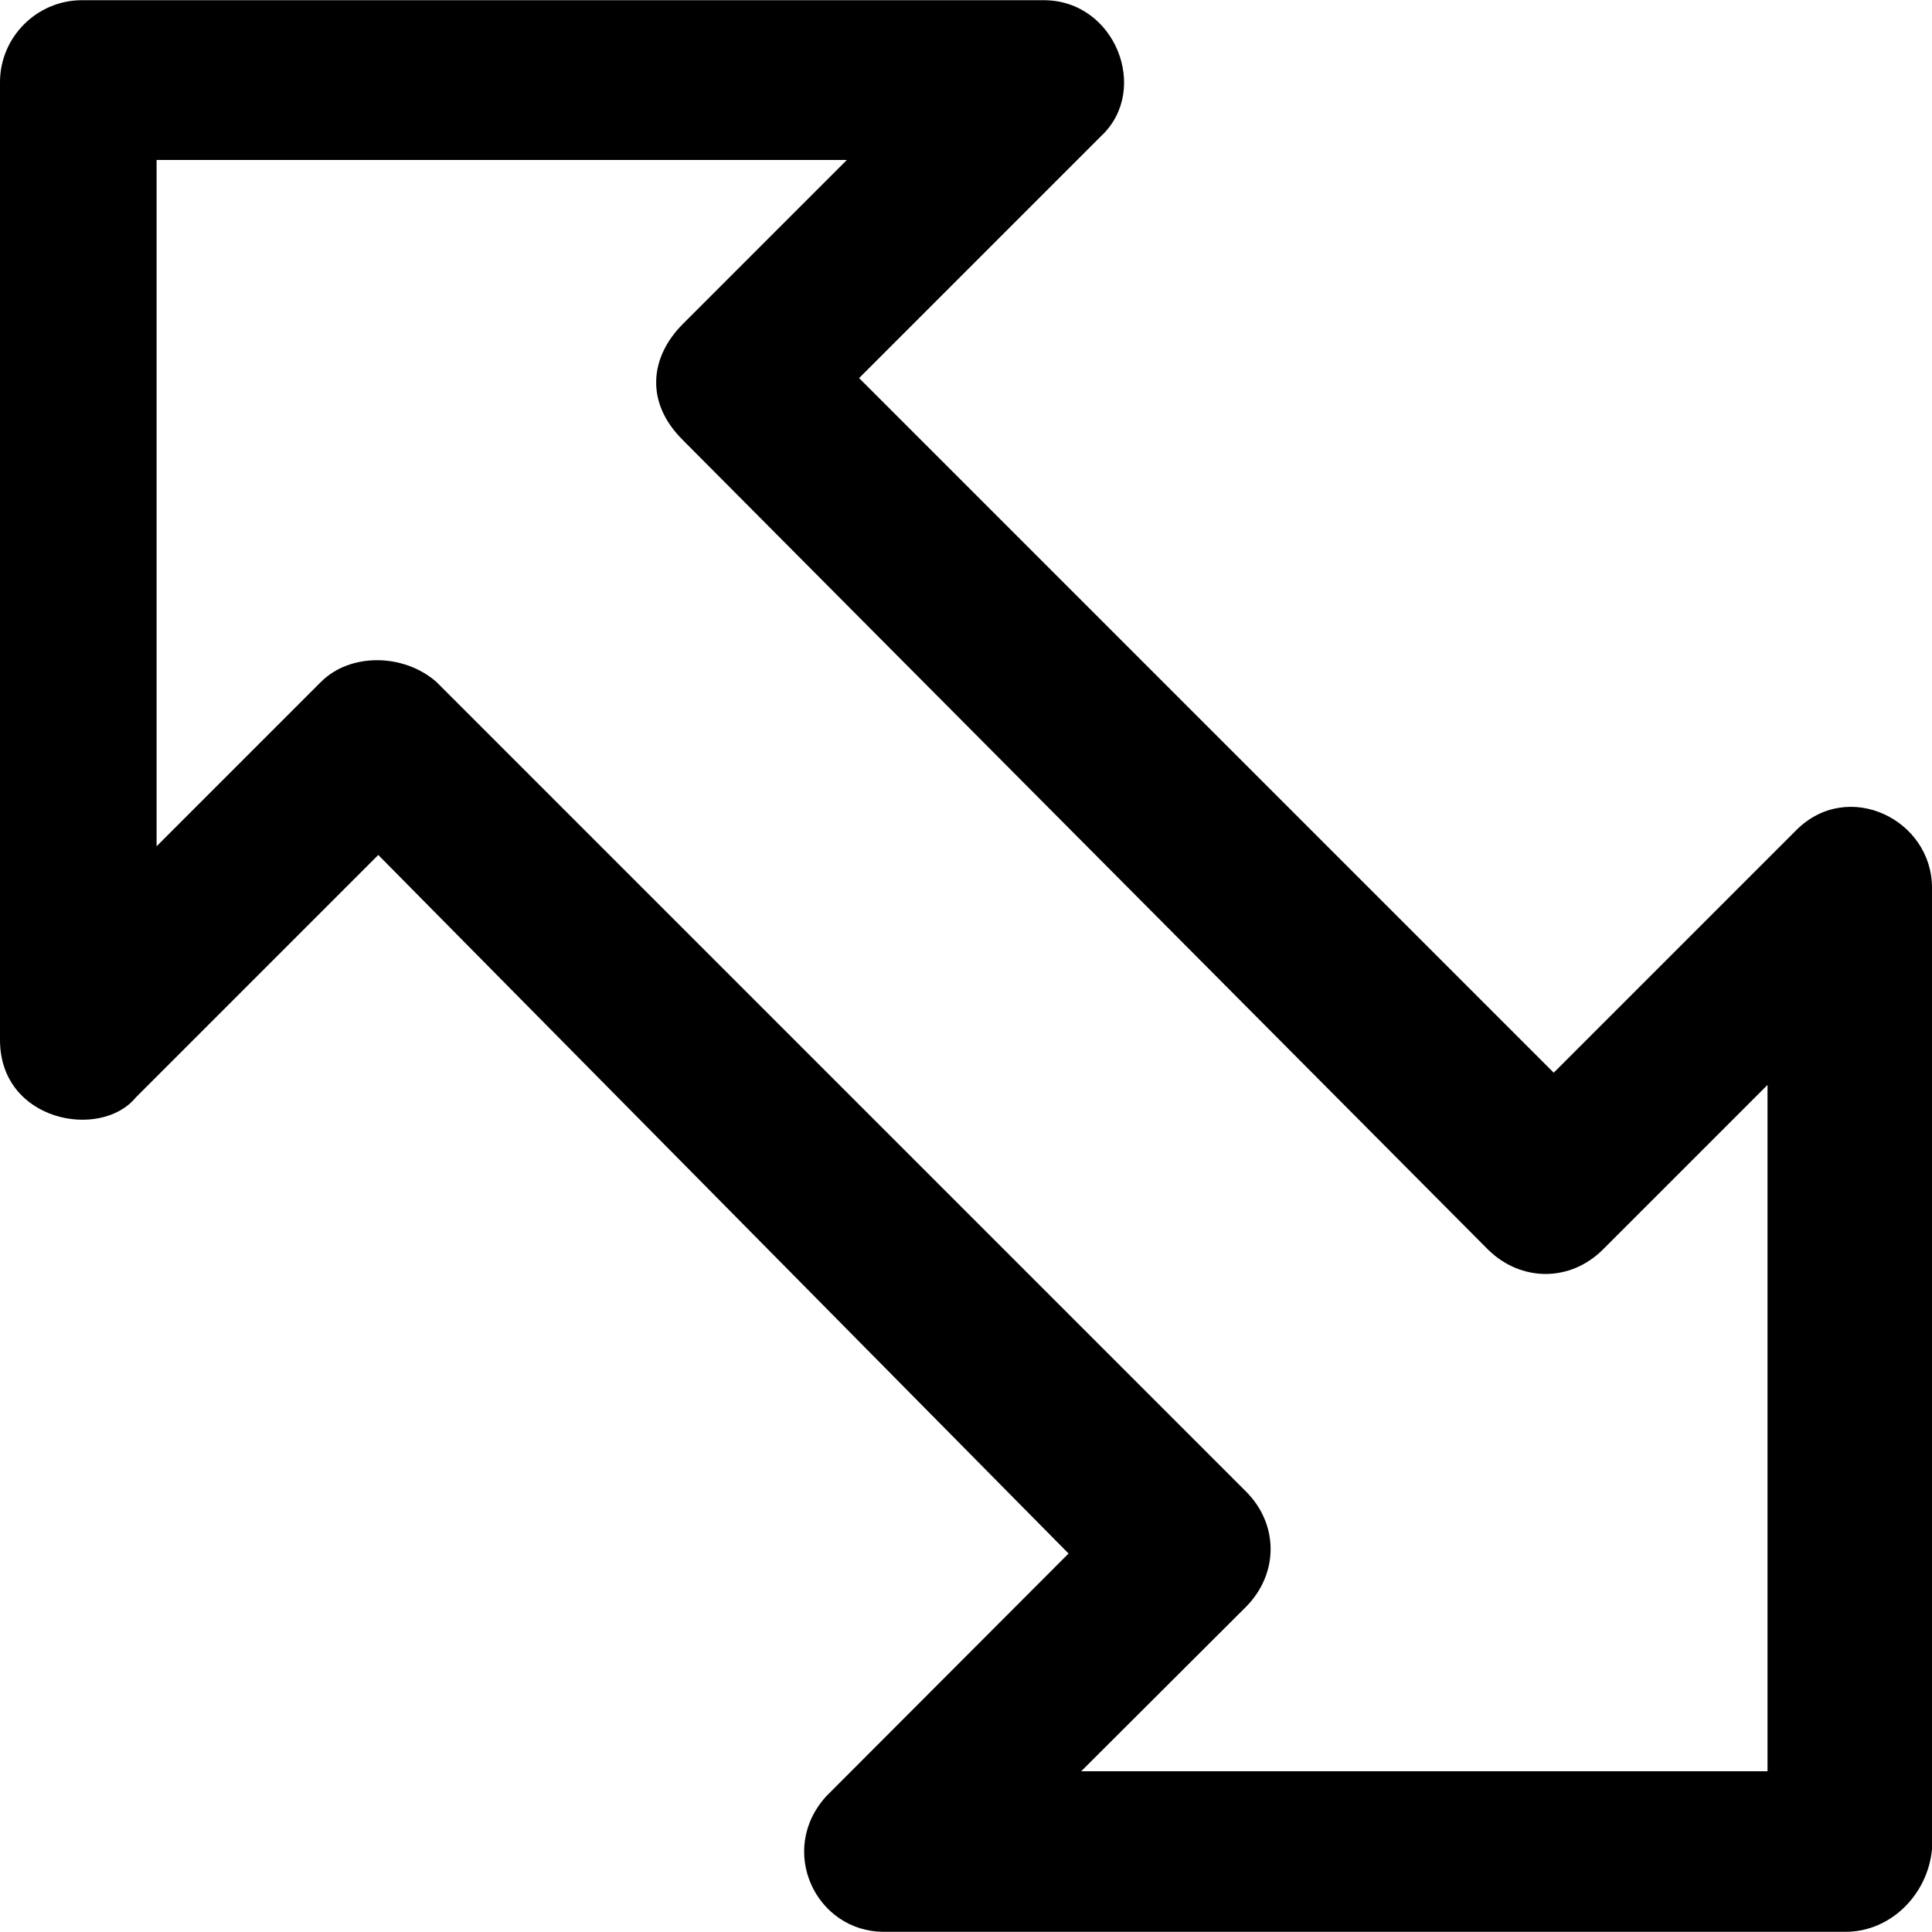
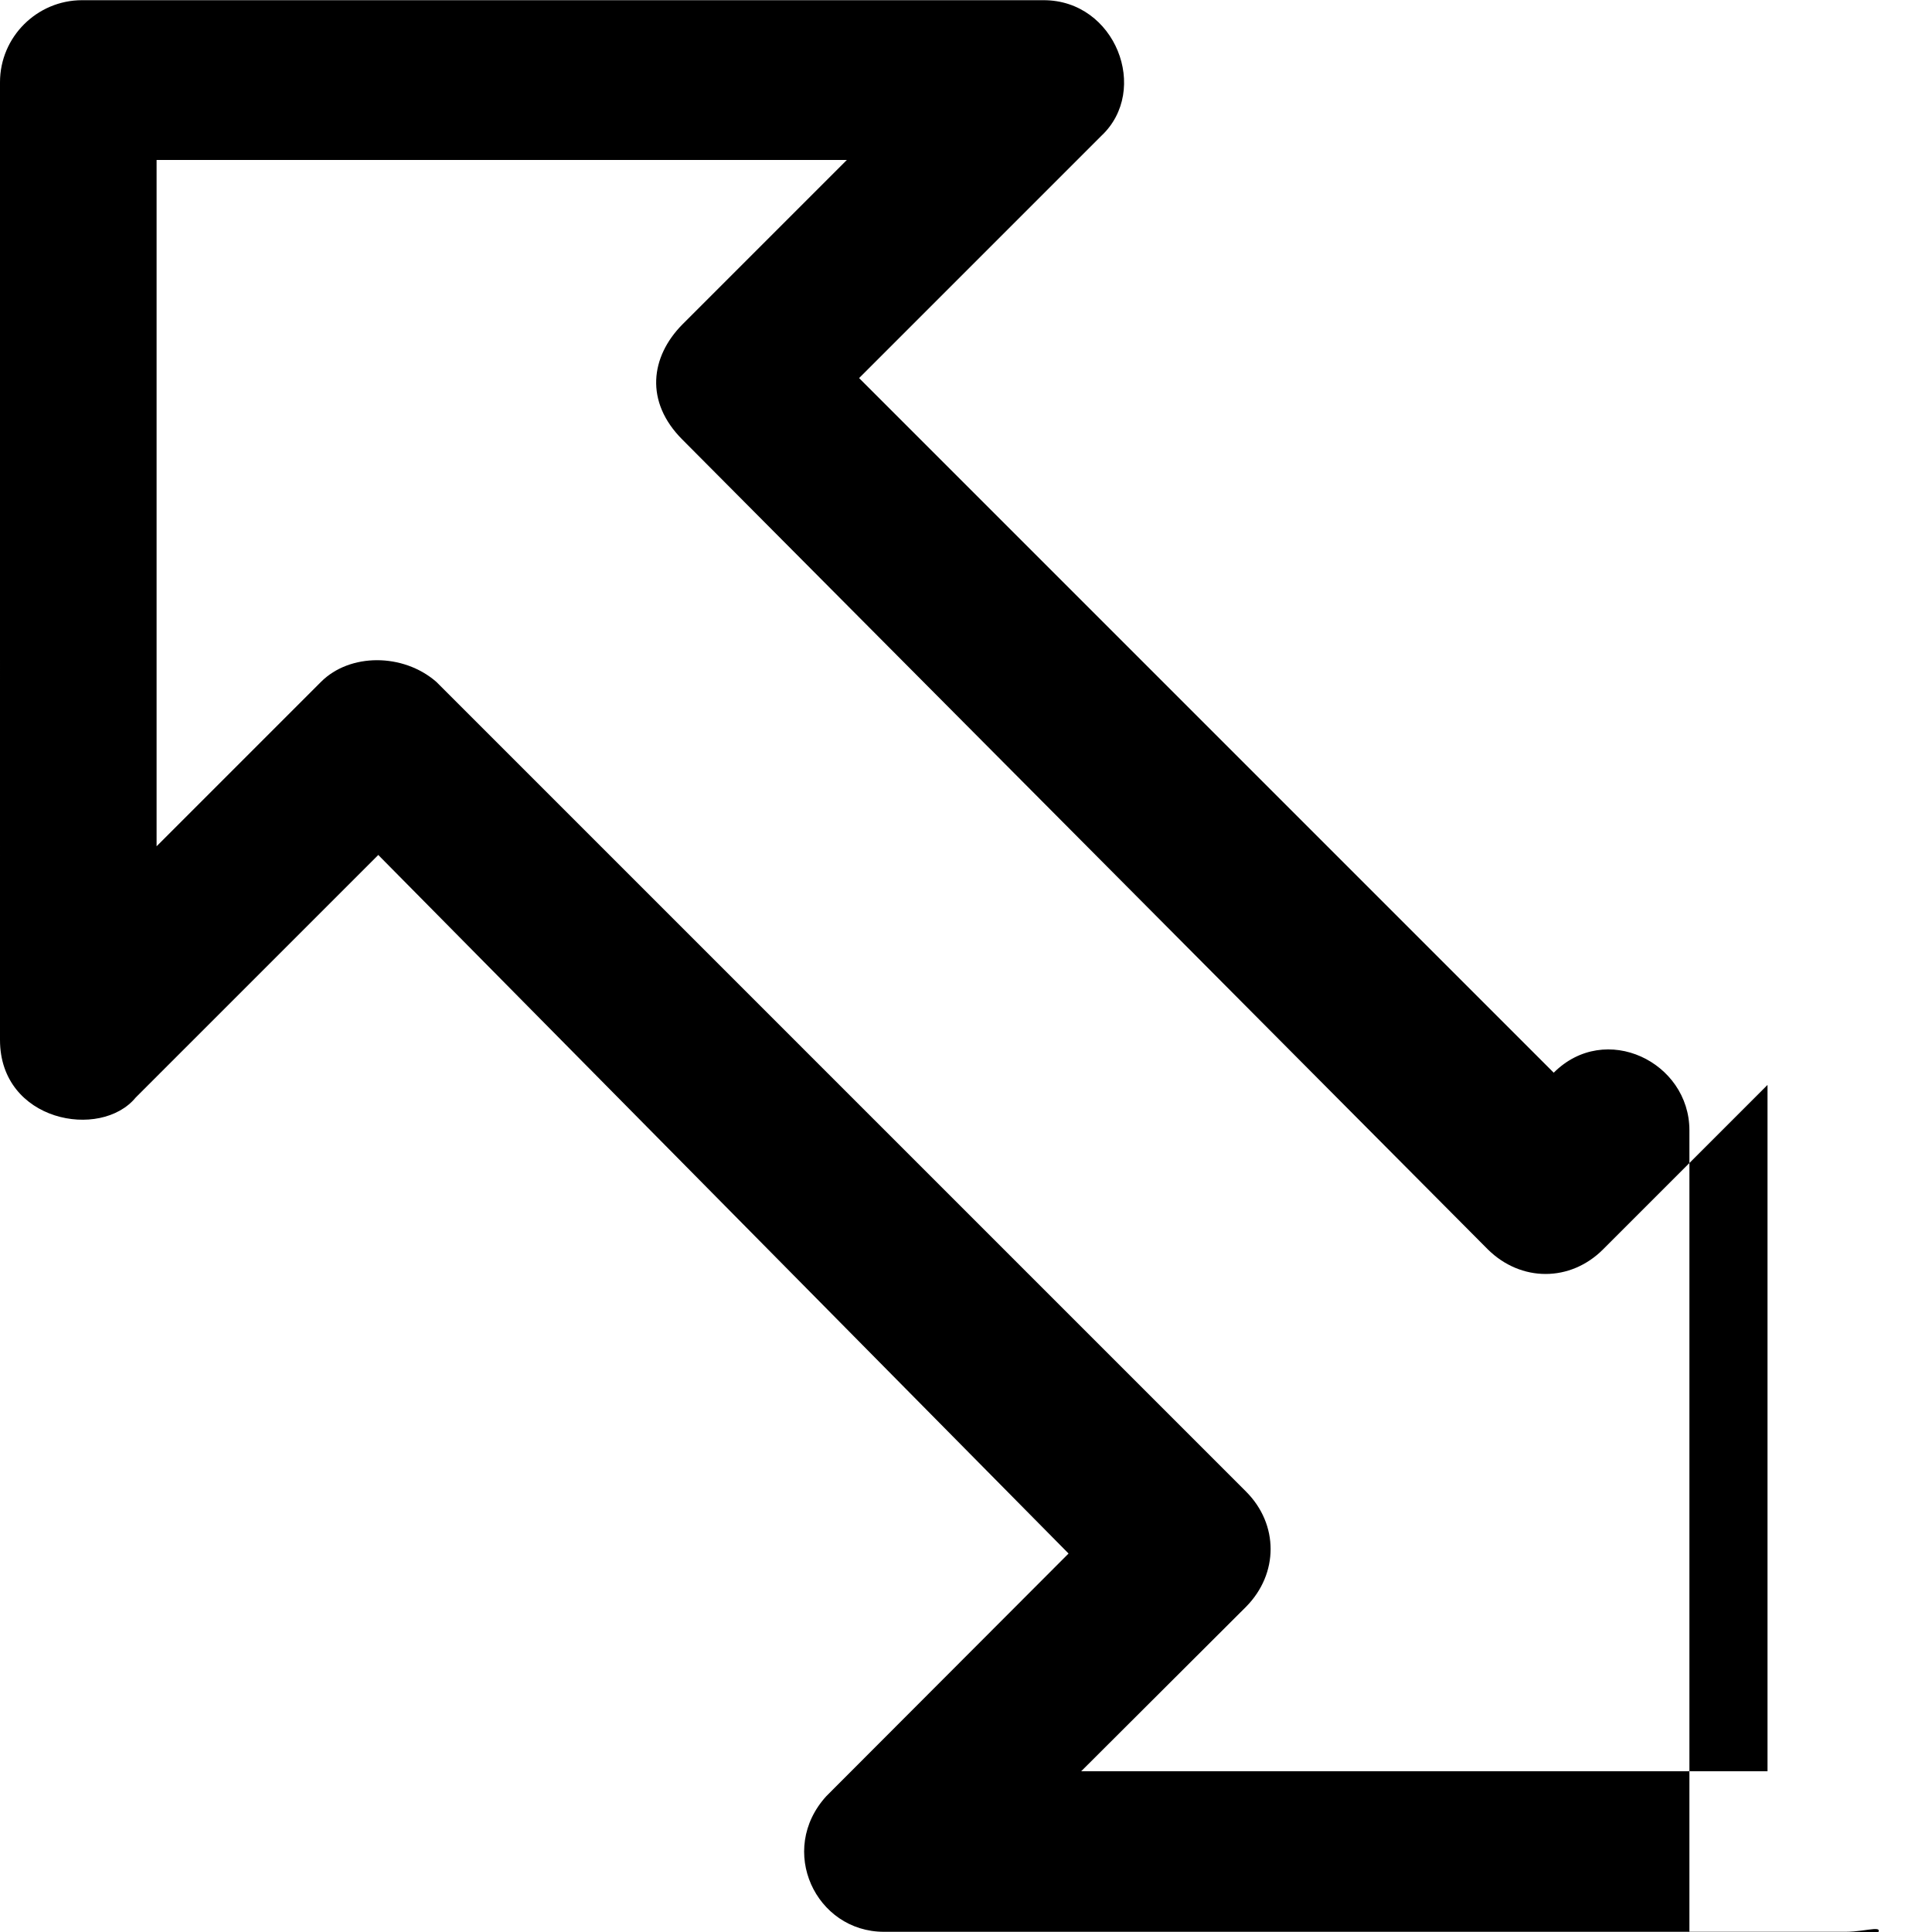
<svg xmlns="http://www.w3.org/2000/svg" version="1.1" id="Layer_1" x="0px" y="0px" viewBox="0 0 489.8 489.8" style="enable-background:new 0 0 489.8 489.8;" xml:space="preserve">
  <g>
-     <path d="M467.9,489.75H224.1c-17.3,0-27.1-20.7-14.6-34.4l61.4-61.5l-175-177.1l-61.5,61.5c-8.9,10.8-34.4,6.1-34.4-14.6V20.85   c0-11.5,9.4-20.8,20.8-20.8h243.8c18.2,0,27,22.8,14.6,34.4l-61.4,61.4l176.1,176.1l61.5-61.5c13.1-13.1,34.4-2.7,34.4,14.6v243.8   C488.7,480.35,479.3,489.75,467.9,489.75z M274.1,449.05h174v-174l-41.7,41.7c-8.3,8.3-20.8,8.3-29.2,0L173,111.45   c-9.6-9.6-8.1-21,0-29.2l41.7-41.7h-175v174l41.7-41.7c7.3-7.3,20.8-7.3,29.2,0l205.3,205.3c8.3,8.3,8.3,20.8,0,29.2L274.1,449.05z   " />
+     <path d="M467.9,489.75H224.1c-17.3,0-27.1-20.7-14.6-34.4l61.4-61.5l-175-177.1l-61.5,61.5c-8.9,10.8-34.4,6.1-34.4-14.6V20.85   c0-11.5,9.4-20.8,20.8-20.8h243.8c18.2,0,27,22.8,14.6,34.4l-61.4,61.4l176.1,176.1c13.1-13.1,34.4-2.7,34.4,14.6v243.8   C488.7,480.35,479.3,489.75,467.9,489.75z M274.1,449.05h174v-174l-41.7,41.7c-8.3,8.3-20.8,8.3-29.2,0L173,111.45   c-9.6-9.6-8.1-21,0-29.2l41.7-41.7h-175v174l41.7-41.7c7.3-7.3,20.8-7.3,29.2,0l205.3,205.3c8.3,8.3,8.3,20.8,0,29.2L274.1,449.05z   " />
  </g>
  <g>
</g>
  <g>
</g>
  <g>
</g>
  <g>
</g>
  <g>
</g>
  <g>
</g>
  <g>
</g>
  <g>
</g>
  <g>
</g>
  <g>
</g>
  <g>
</g>
  <g>
</g>
  <g>
</g>
  <g>
</g>
  <g>
</g>
</svg>